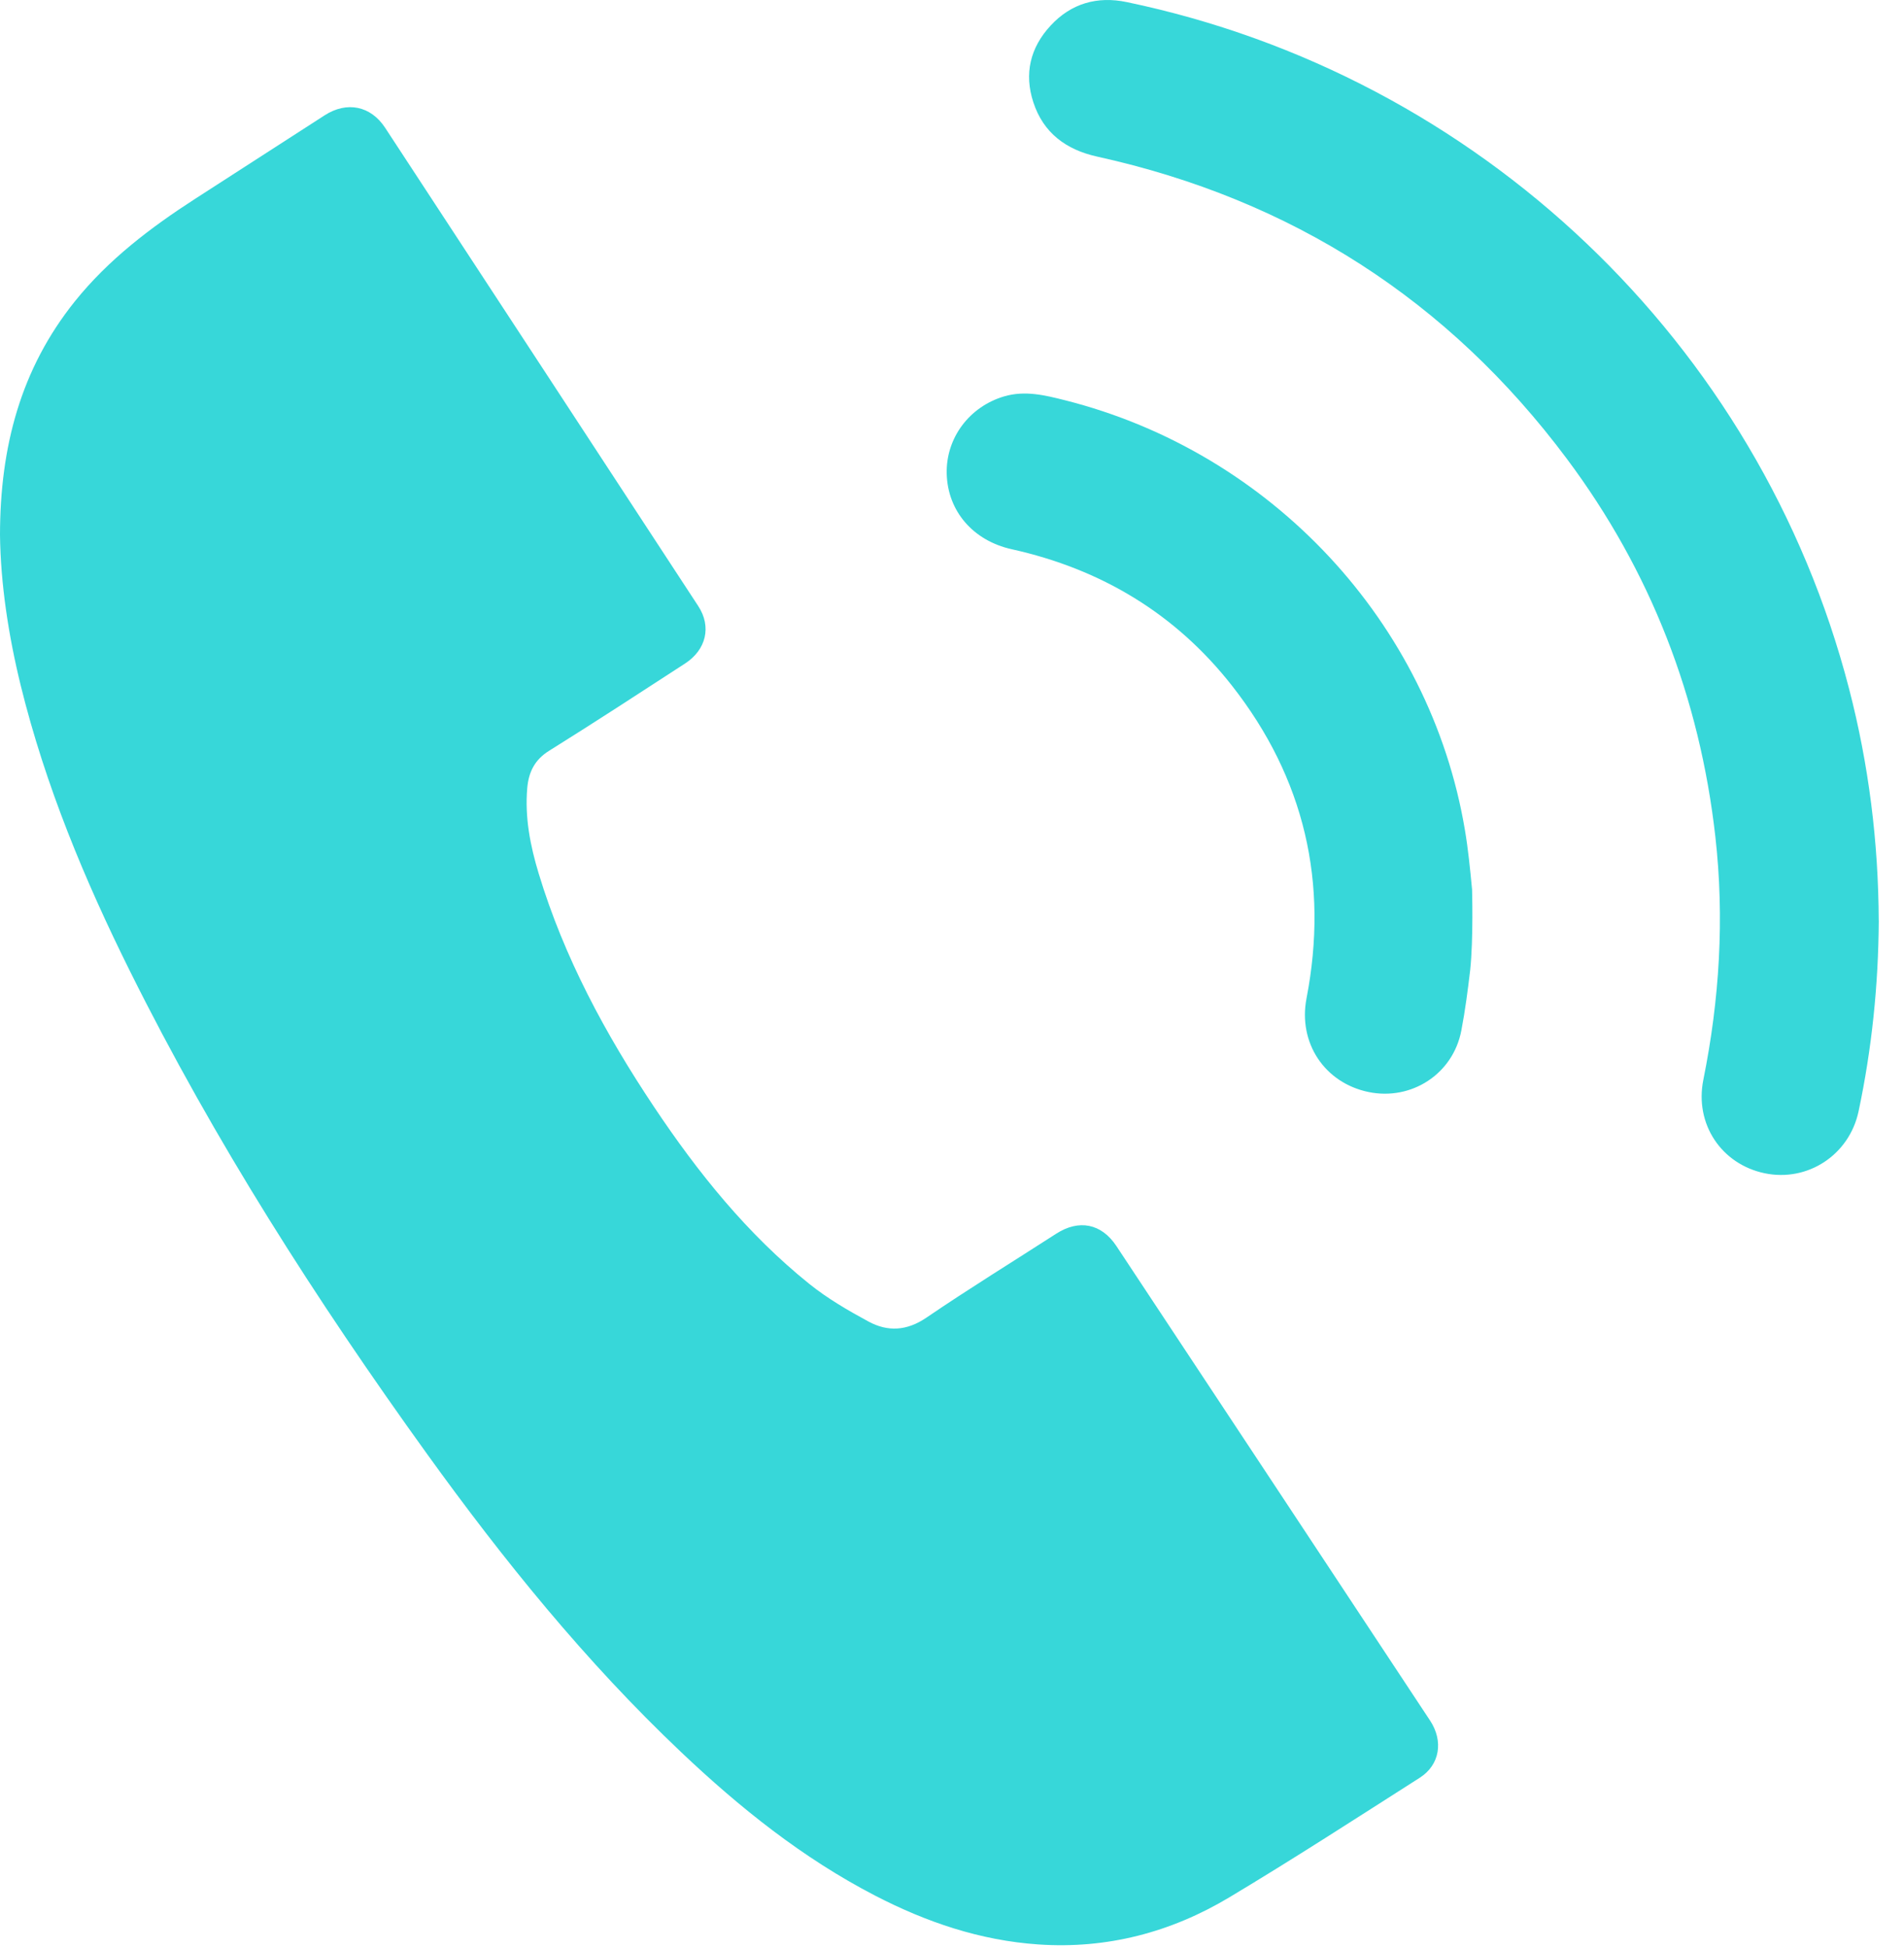
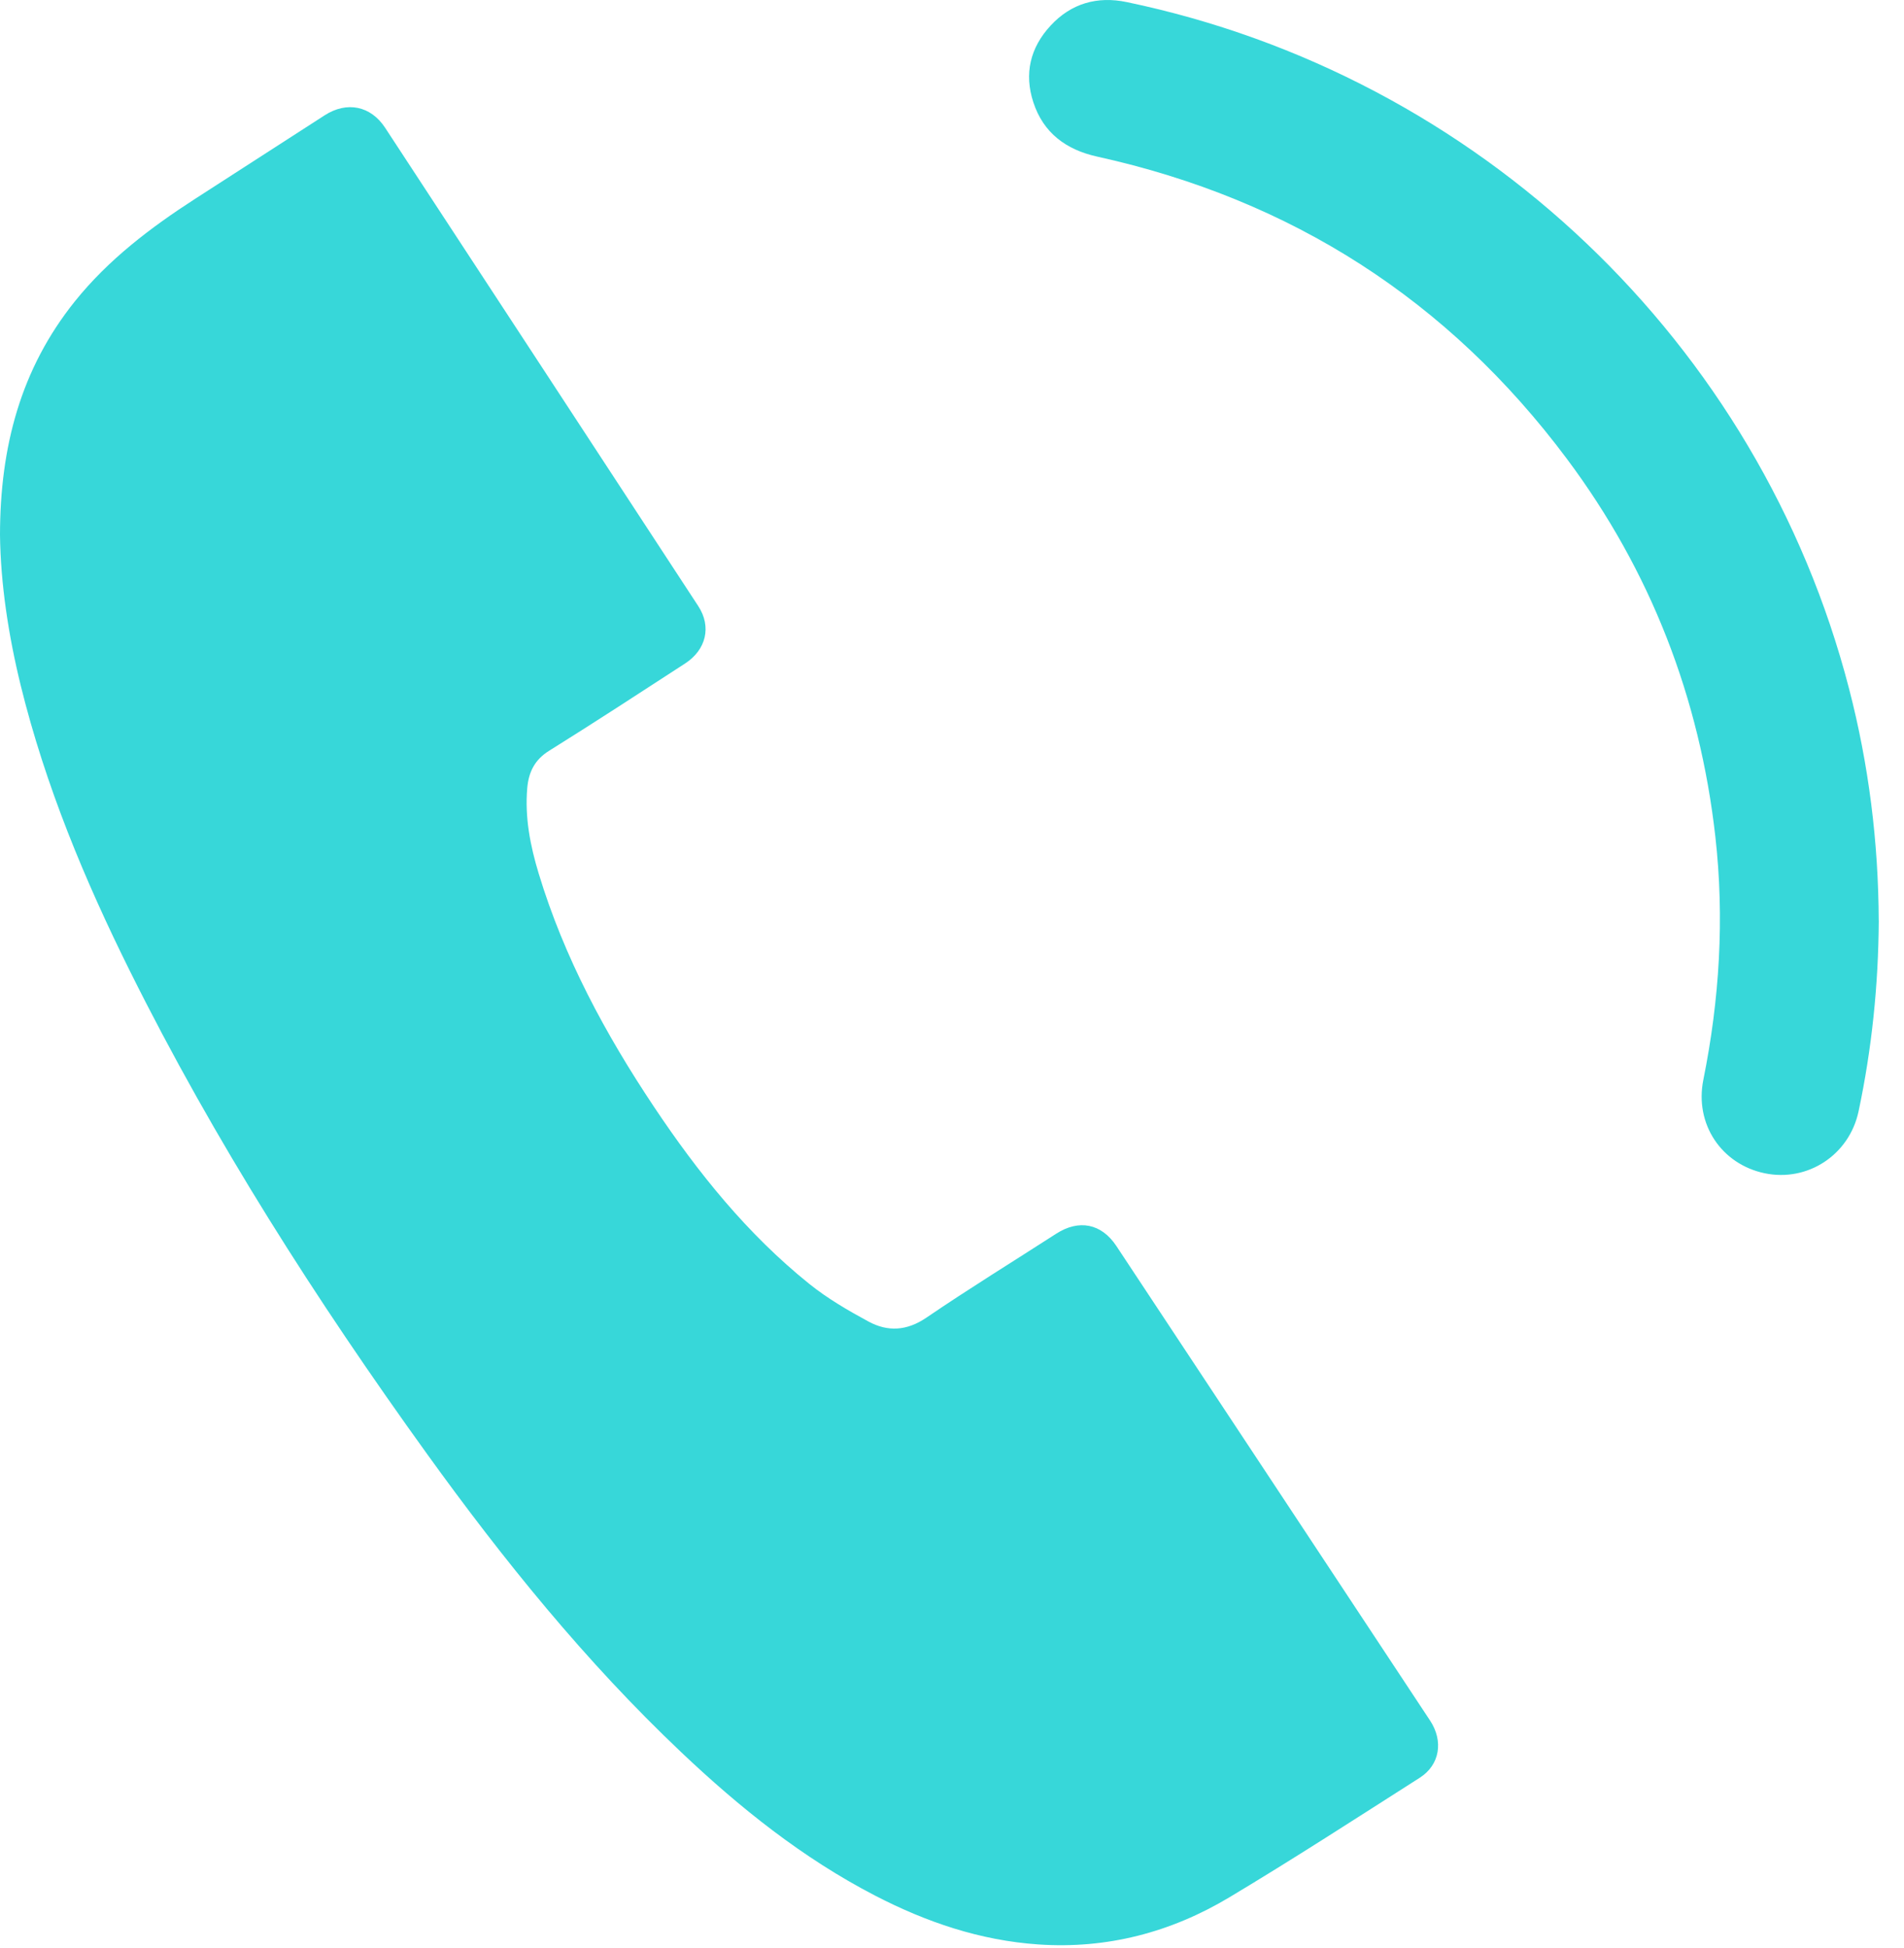
<svg xmlns="http://www.w3.org/2000/svg" width="44" height="45" viewBox="0 0 44 45" fill="none">
  <path d="M0 12.363C0.001 10.321 0.48 8.523 1.726 6.967C2.504 5.997 3.48 5.257 4.519 4.587C5.514 3.945 6.508 3.304 7.504 2.663C8.016 2.334 8.567 2.444 8.9 2.952C11.315 6.636 13.727 10.32 16.138 14.005C16.444 14.474 16.323 15.009 15.832 15.328C14.788 16.006 13.745 16.686 12.689 17.345C12.351 17.555 12.216 17.843 12.184 18.209C12.126 18.885 12.254 19.539 12.449 20.181C13.037 22.123 13.992 23.891 15.115 25.573C16.129 27.091 17.269 28.51 18.705 29.663C19.123 29.999 19.598 30.275 20.073 30.532C20.517 30.771 20.956 30.748 21.408 30.441C22.392 29.771 23.408 29.146 24.409 28.501C24.933 28.164 25.453 28.265 25.798 28.785C28.216 32.439 30.633 36.093 33.048 39.749C33.361 40.223 33.274 40.773 32.811 41.069C31.349 42.001 29.894 42.944 28.407 43.834C27.059 44.641 25.583 45.03 23.995 44.921C22.65 44.829 21.404 44.405 20.219 43.791C18.547 42.925 17.096 41.763 15.741 40.479C13.533 38.388 11.633 36.038 9.863 33.582C7.307 30.034 4.956 26.36 3.008 22.445C1.954 20.327 1.05 18.15 0.482 15.849C0.193 14.674 0.014 13.484 0 12.362L0 12.363Z" fill="#37D7D9" />
  <path d="M43.417 21.27C43.408 22.754 43.258 24.224 42.95 25.675C42.735 26.684 41.772 27.311 40.781 27.105C39.779 26.896 39.158 25.967 39.363 24.946C39.737 23.087 39.853 21.217 39.641 19.332C39.279 16.12 38.149 13.196 36.208 10.598C33.473 6.938 29.85 4.608 25.355 3.618C24.635 3.459 24.111 3.07 23.88 2.364C23.663 1.703 23.807 1.099 24.28 0.59C24.754 0.078 25.357 -0.094 26.037 0.048C34.167 1.742 40.66 7.914 42.731 15.913C43.187 17.671 43.409 19.457 43.416 21.27H43.417Z" fill="#37D7D9" />
-   <path d="M34.017 20.536C33.972 20.065 33.928 19.617 33.853 19.174C33.049 14.383 29.377 10.447 24.608 9.246C24.148 9.13 23.688 9.016 23.206 9.157C22.403 9.393 21.857 10.118 21.878 10.944C21.899 11.805 22.484 12.489 23.378 12.688C25.45 13.147 27.169 14.181 28.471 15.842C30.149 17.982 30.707 20.401 30.193 23.062C29.994 24.093 30.612 25.021 31.631 25.229C32.612 25.43 33.578 24.818 33.771 23.805C33.86 23.34 33.921 22.869 33.975 22.409C34.052 21.676 34.018 20.537 34.018 20.536L34.017 20.536Z" fill="#37D7D9" />
</svg>